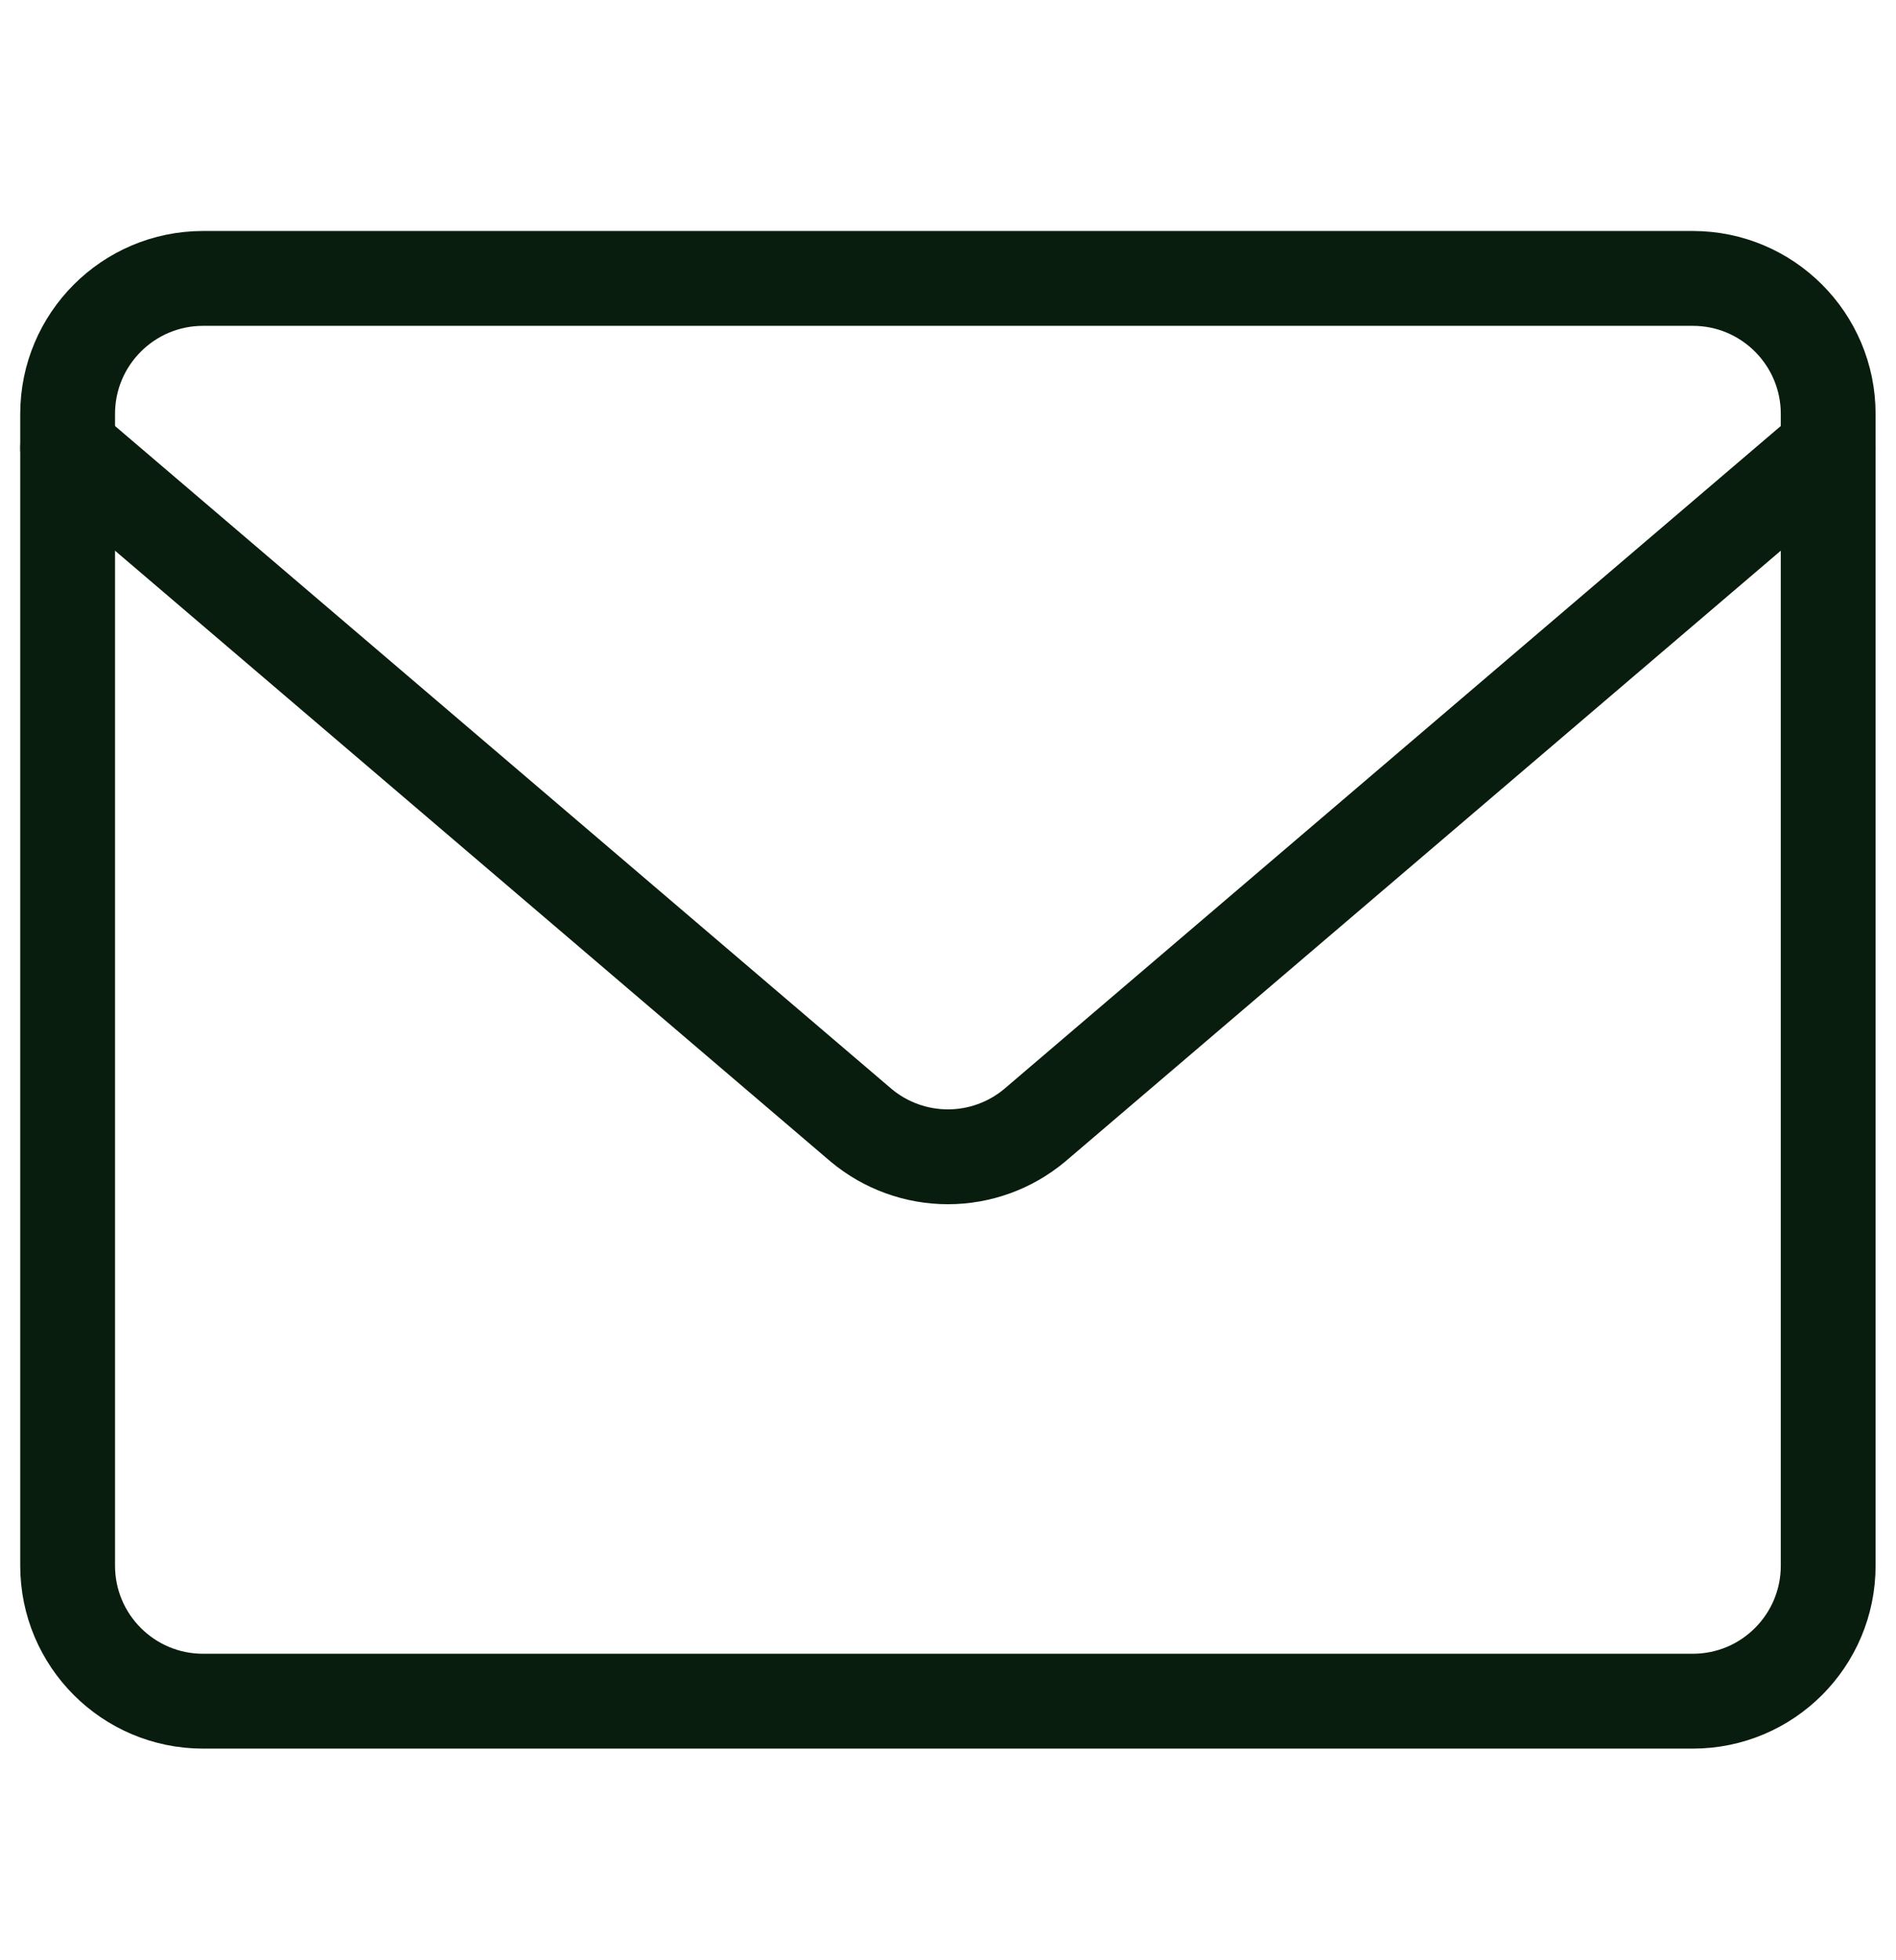
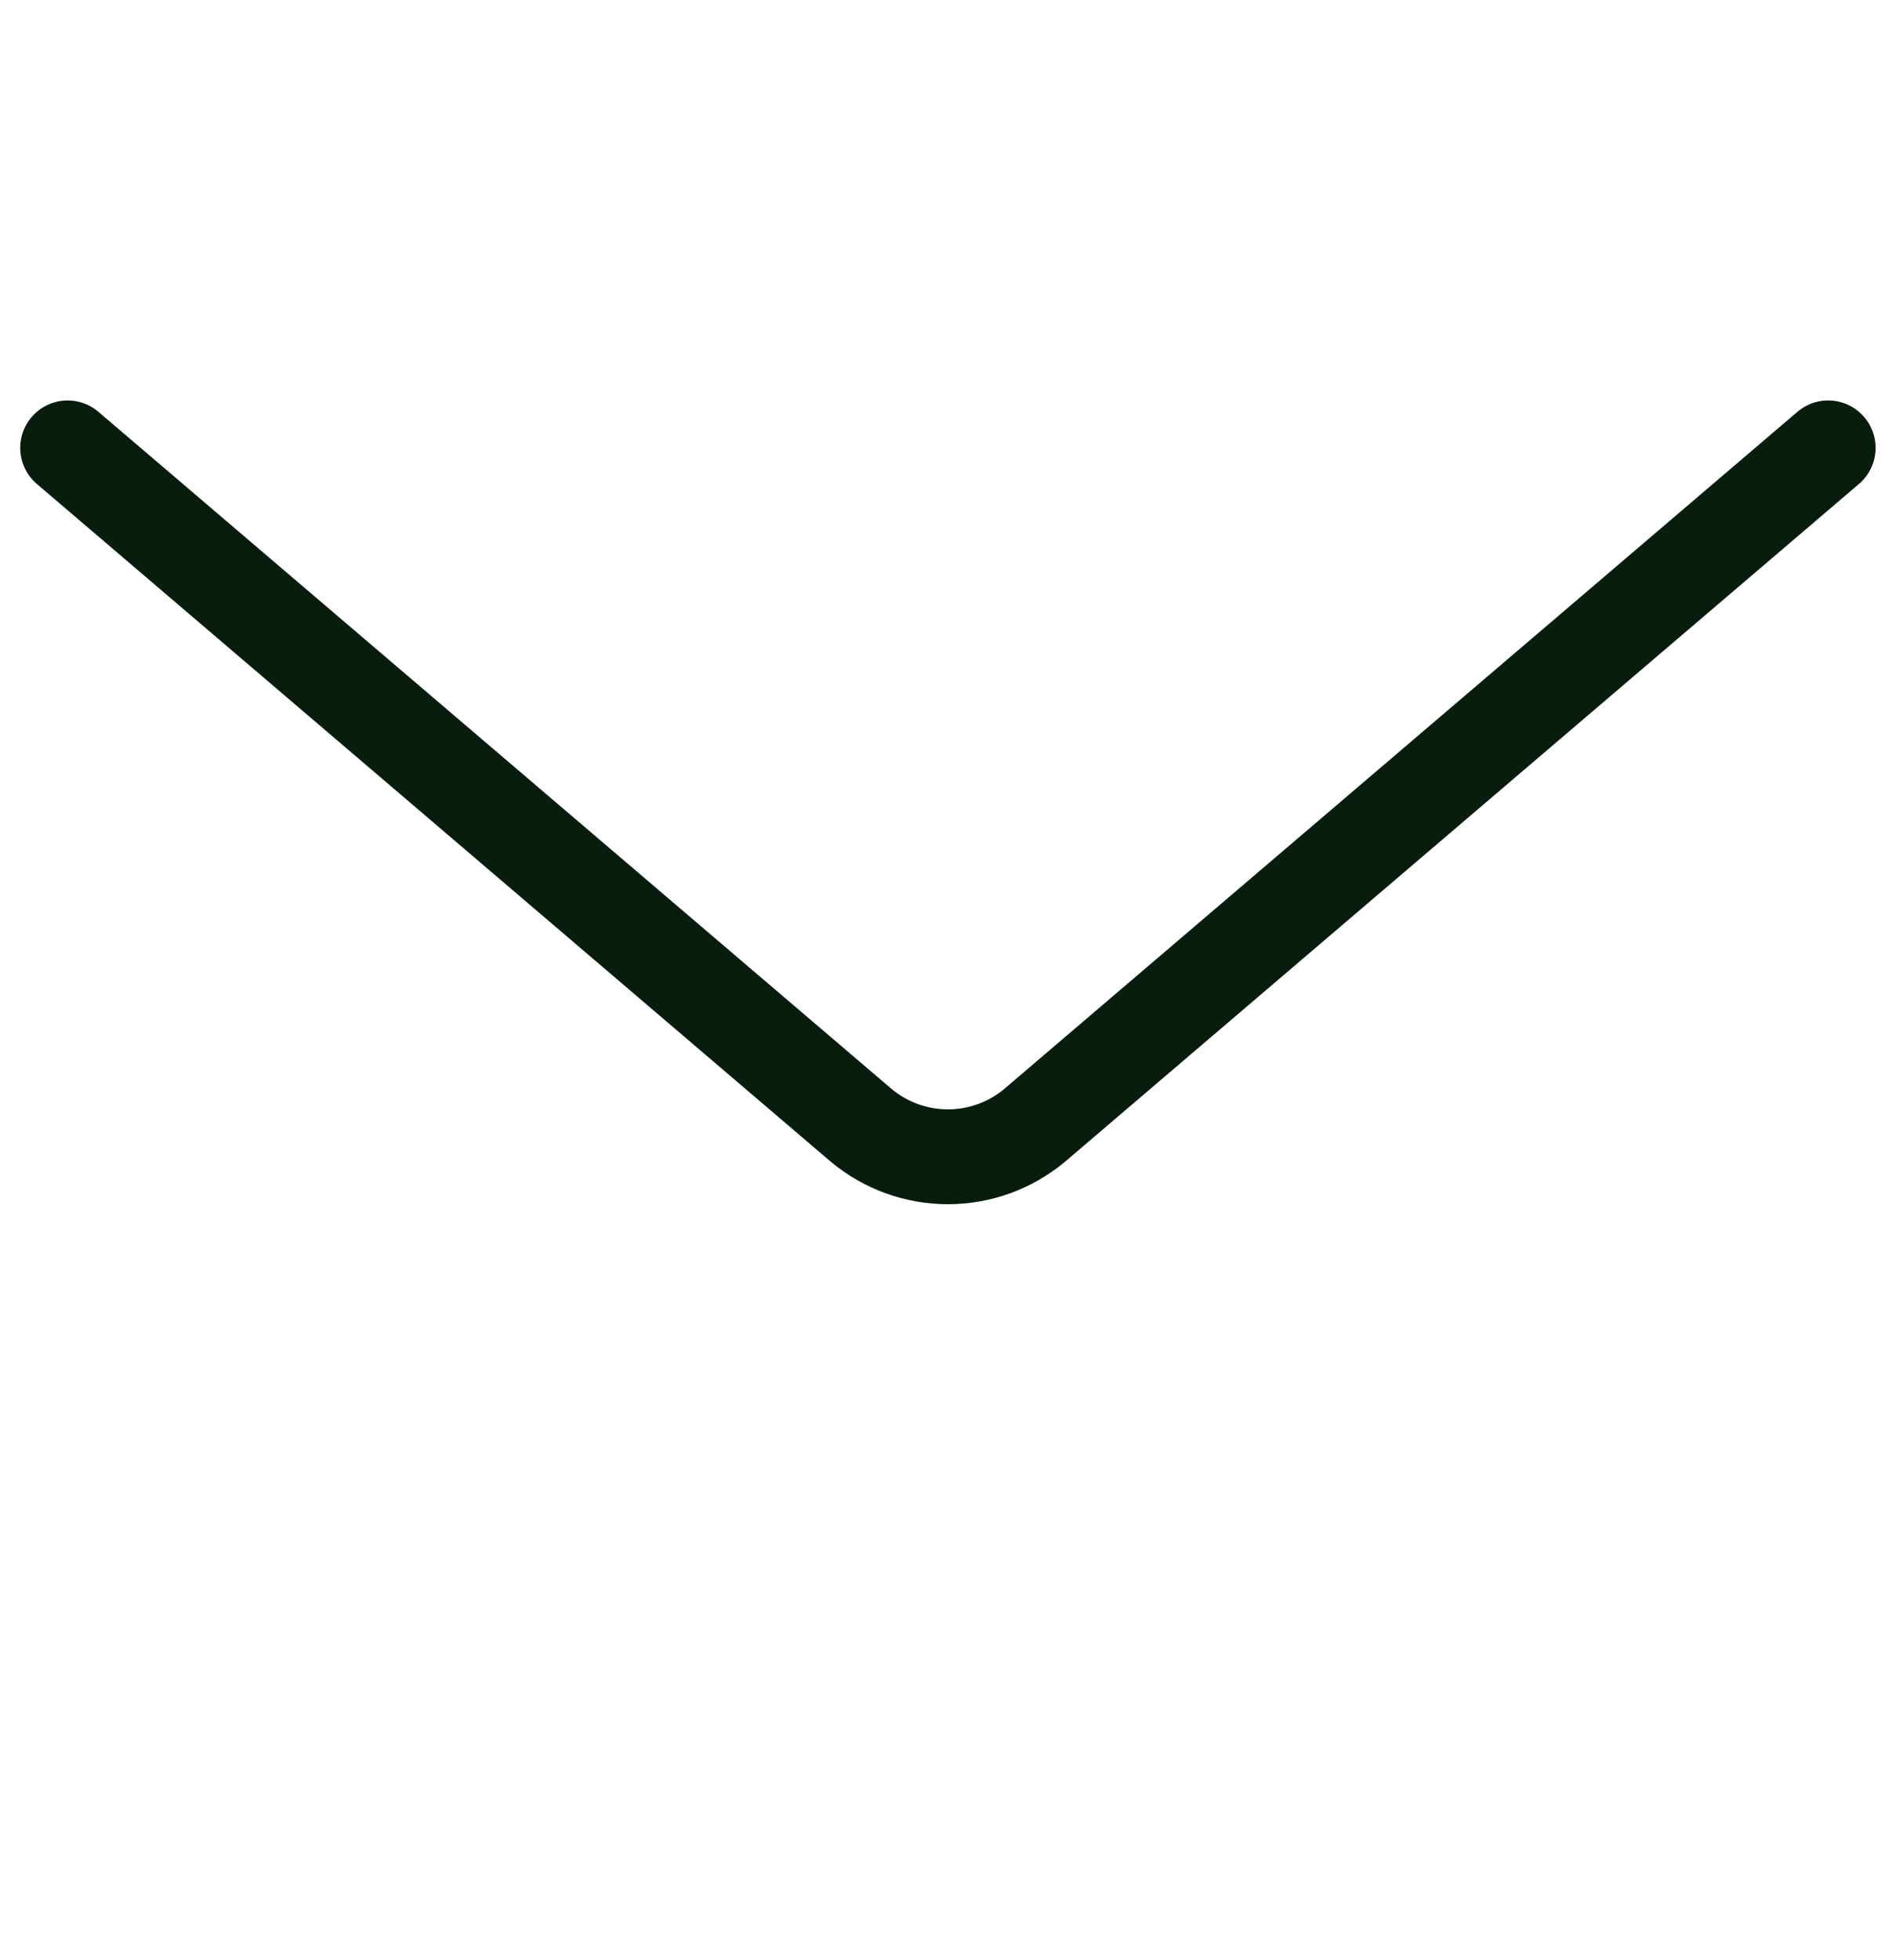
<svg xmlns="http://www.w3.org/2000/svg" width="30" height="31" viewBox="0 0 30 31" fill="none">
-   <path d="M26.785 4.403H3.213C2.03 4.403 1.07 5.363 1.07 6.546V24.76C1.07 25.944 2.03 26.903 3.213 26.903H26.785C27.968 26.903 28.927 25.944 28.927 24.76V6.546C28.927 5.363 27.968 4.403 26.785 4.403Z" stroke="#081D0D" stroke-width="1.5" stroke-linecap="round" stroke-linejoin="round" />
  <path d="M1.07 7.083L13.627 17.797C14.012 18.118 14.498 18.294 14.999 18.294C15.5 18.294 15.985 18.118 16.37 17.797L28.927 7.083" stroke="#081D0D" stroke-width="1.5" stroke-linecap="round" stroke-linejoin="round" />
</svg>